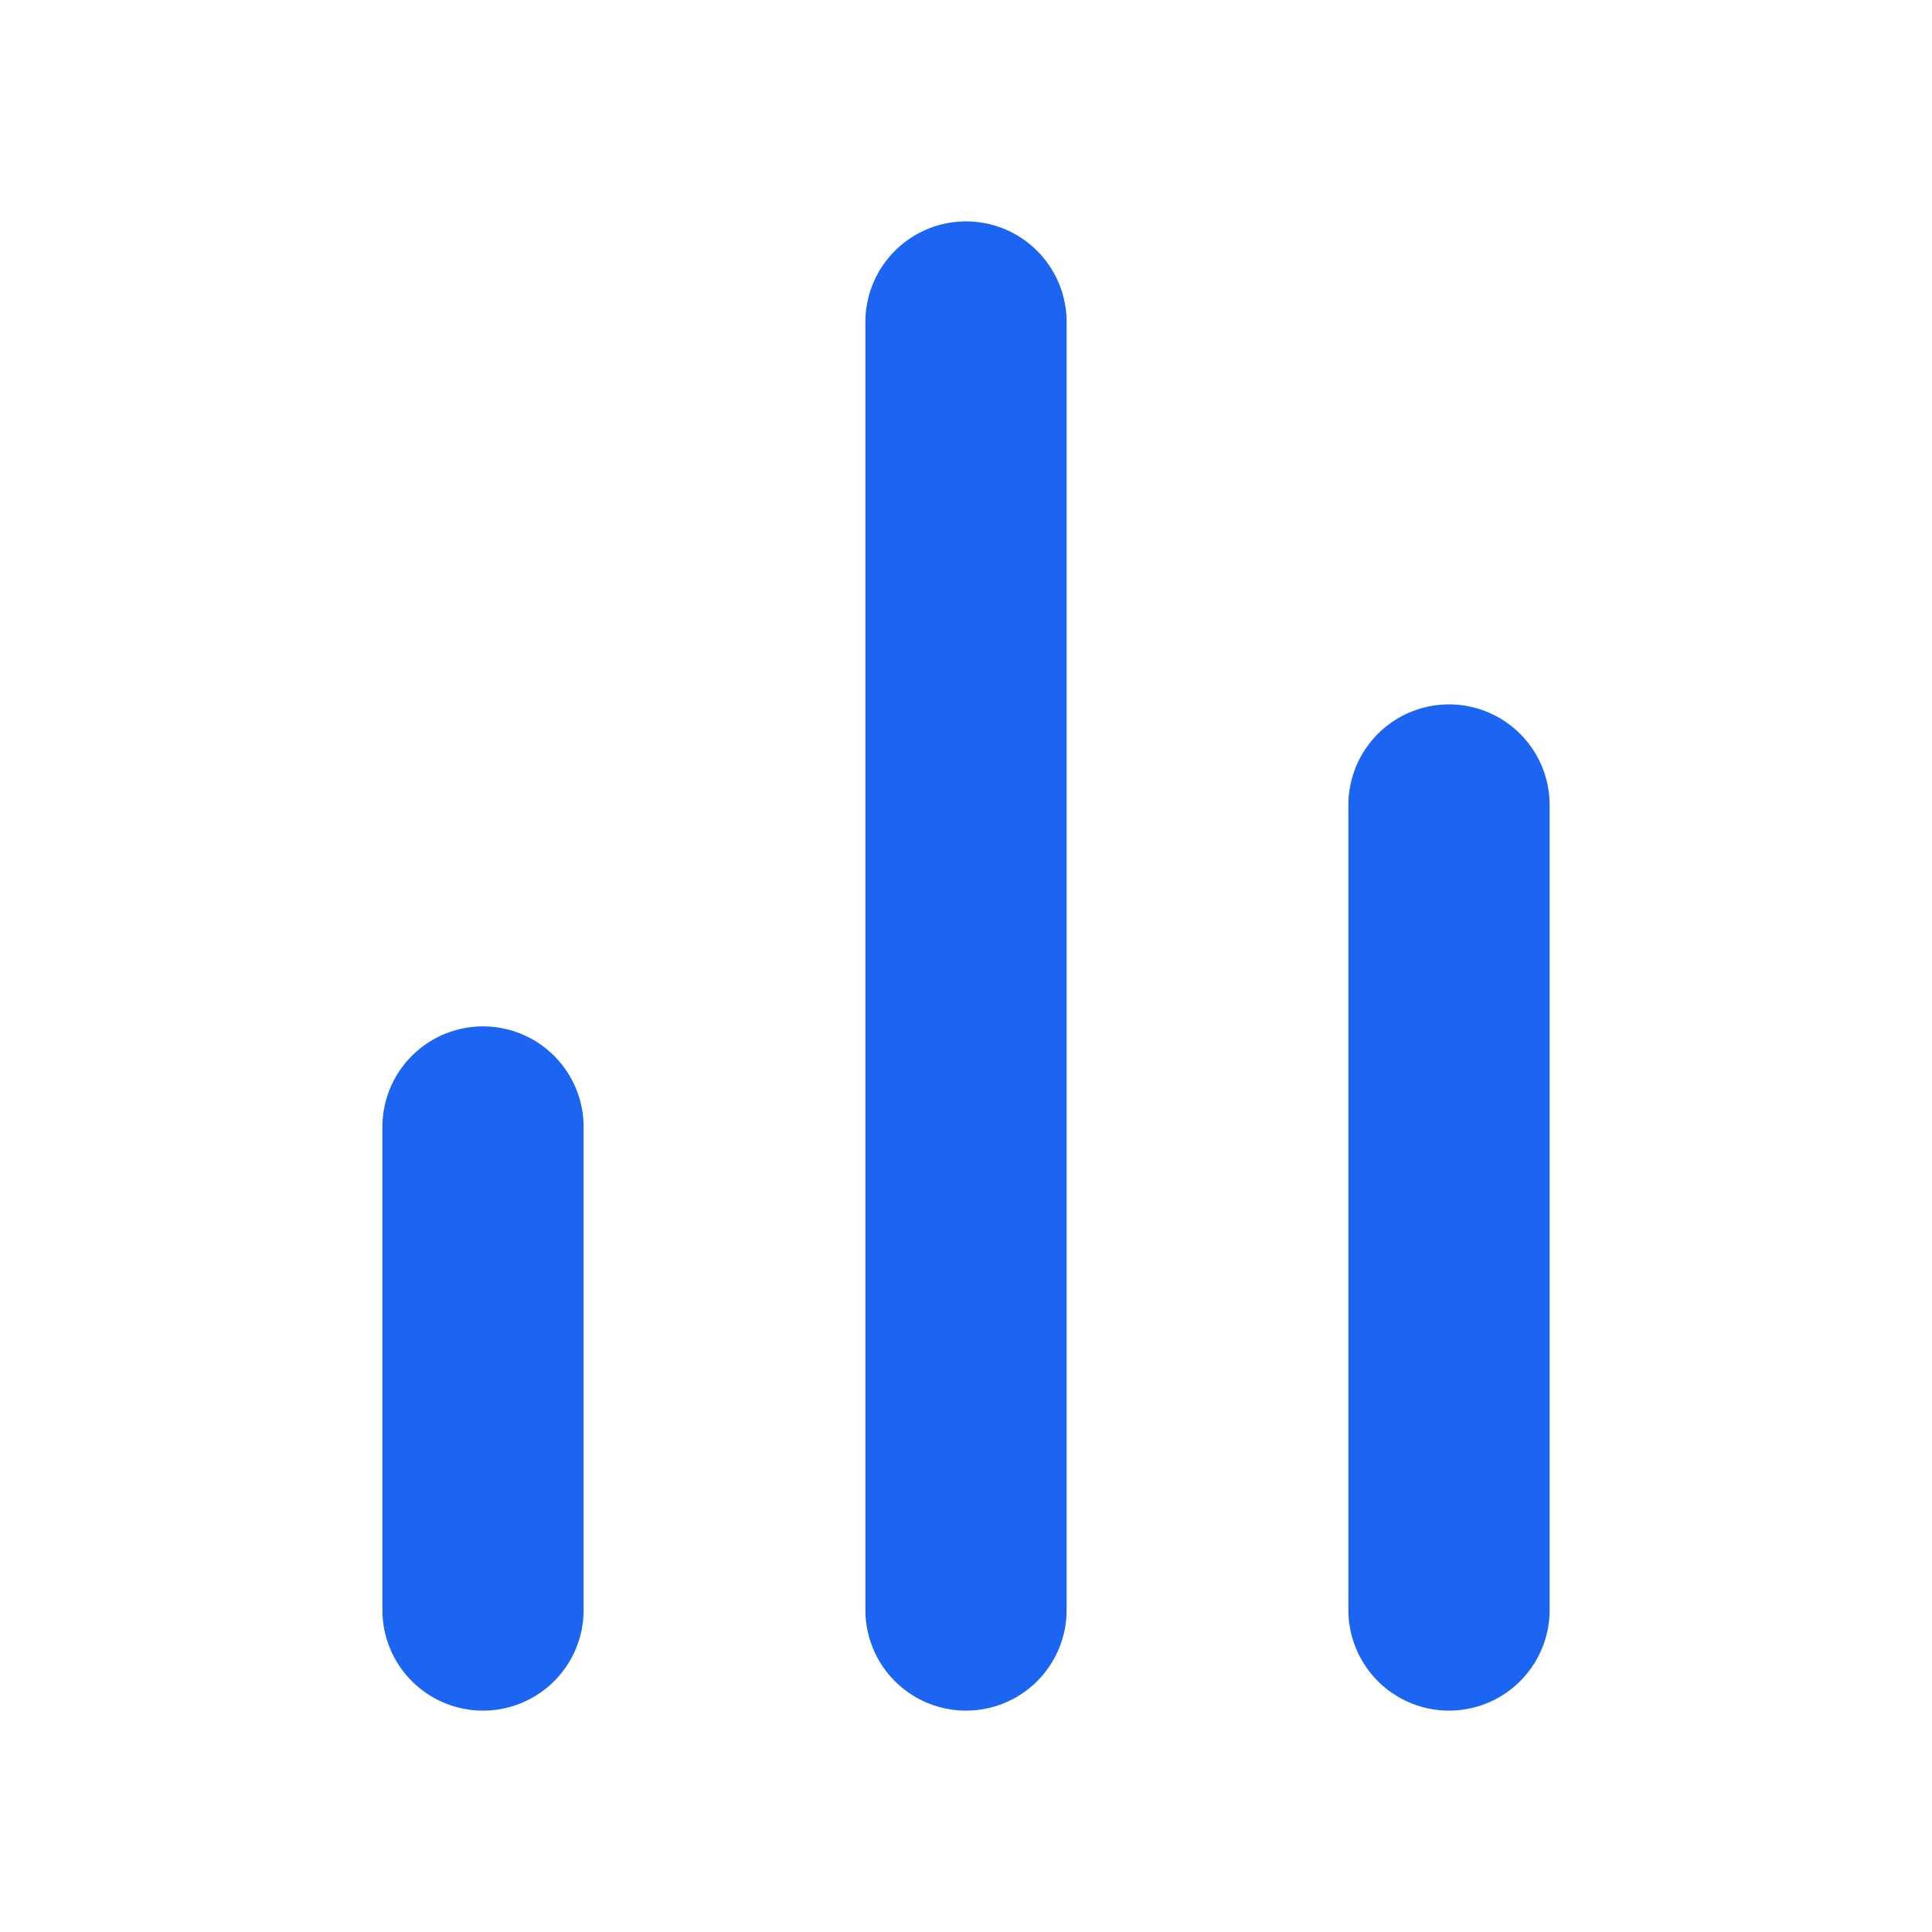
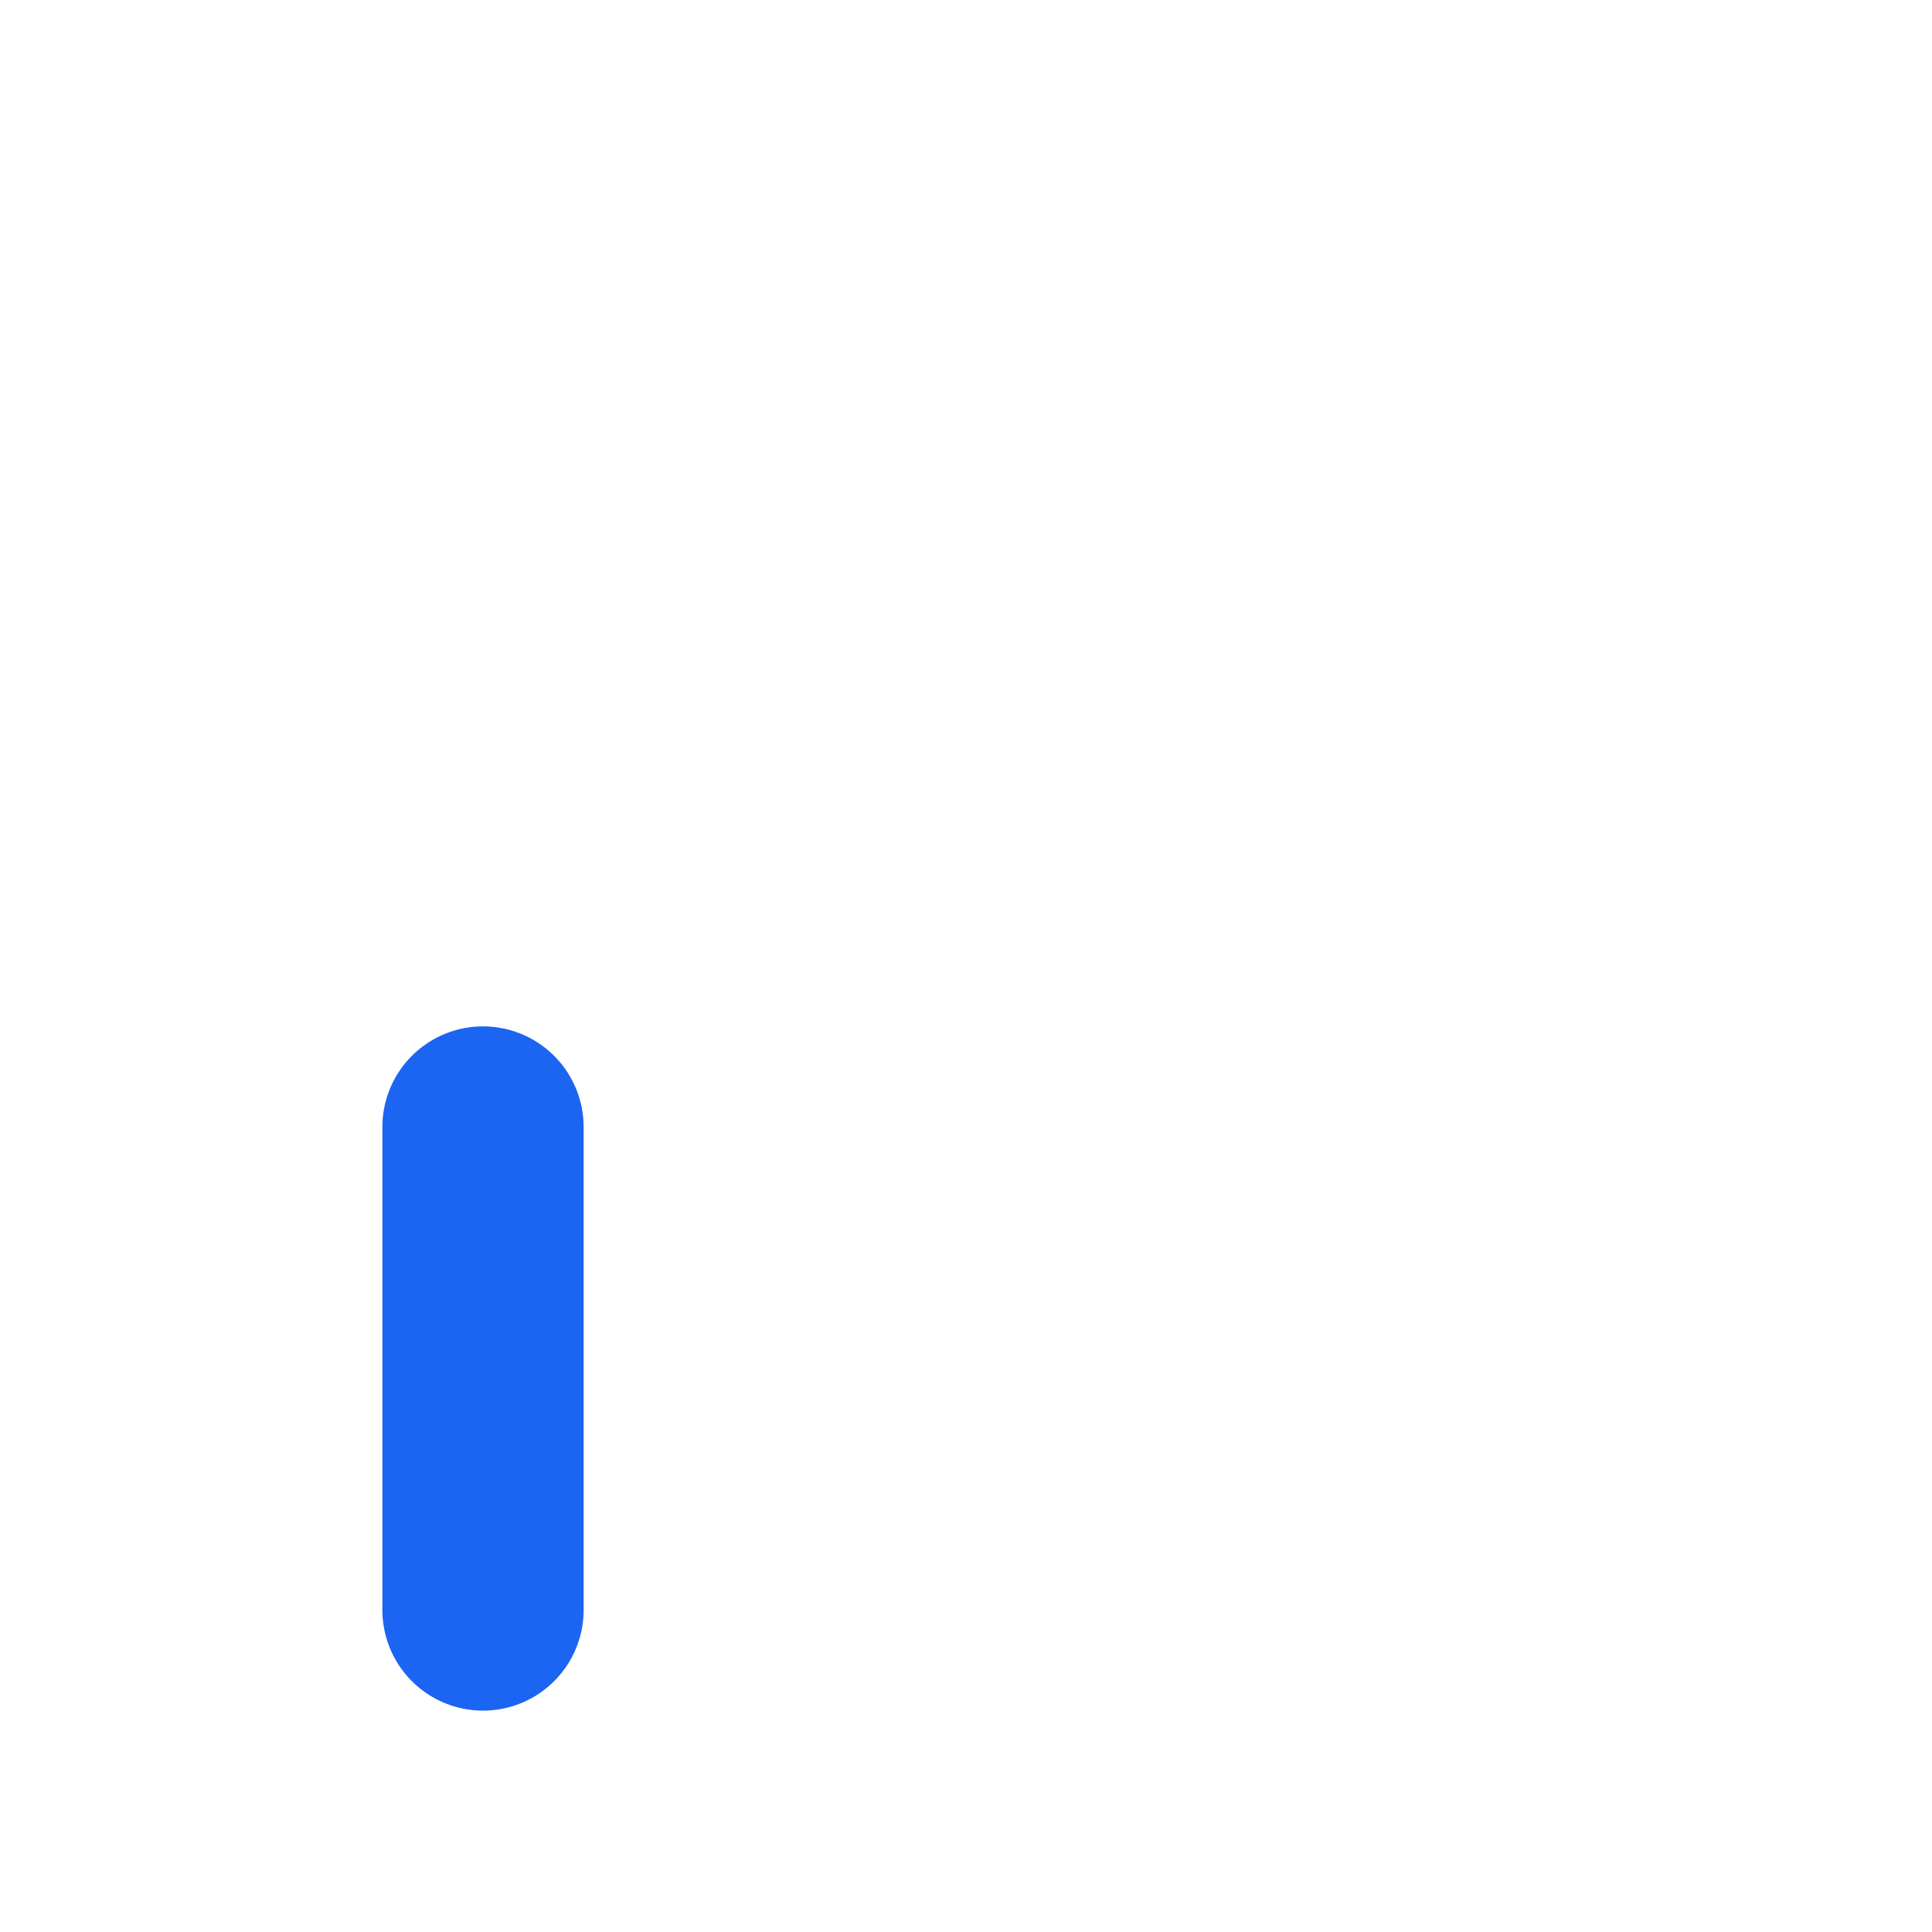
<svg xmlns="http://www.w3.org/2000/svg" width="56" height="56" viewBox="0 0 24 24" fill="none" stroke="#1c64f2" stroke-width="2.5" stroke-linecap="round" stroke-linejoin="round" class="feather feather-bar-chart-2">
-   <line x1="18" y1="20" x2="18" y2="10" />
-   <line x1="12" y1="20" x2="12" y2="4" />
  <line x1="6" y1="20" x2="6" y2="14" />
</svg>